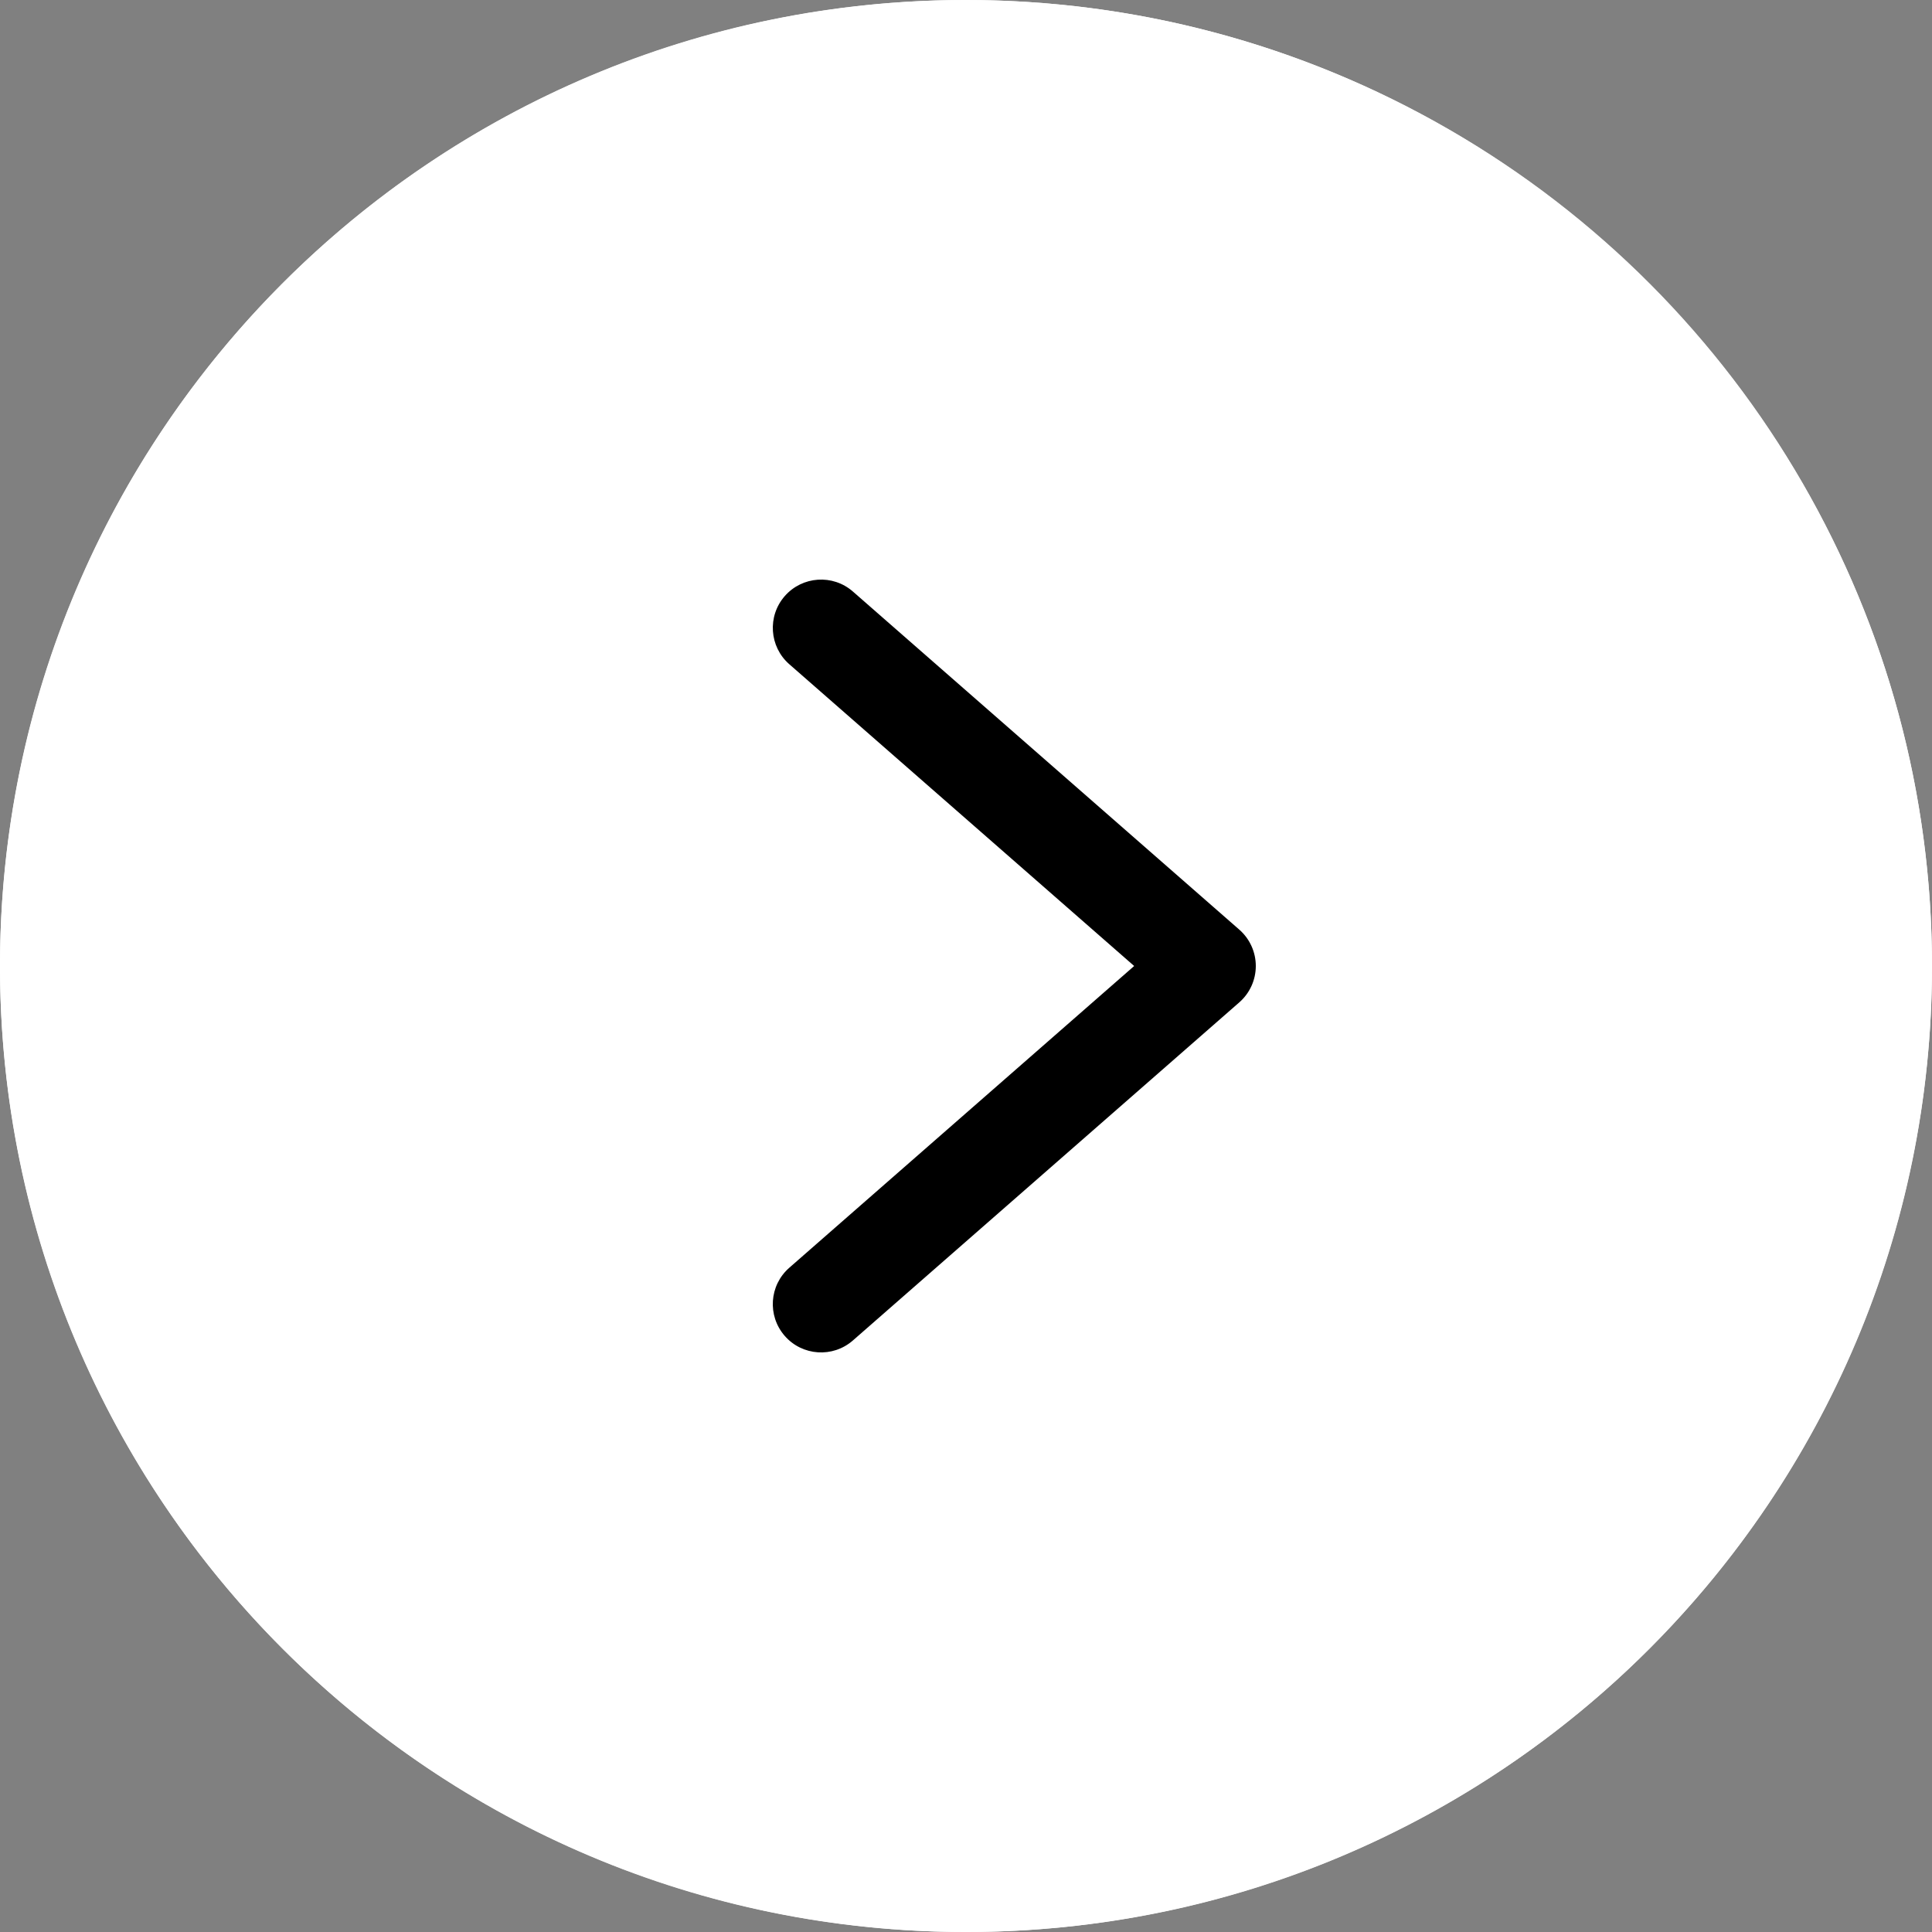
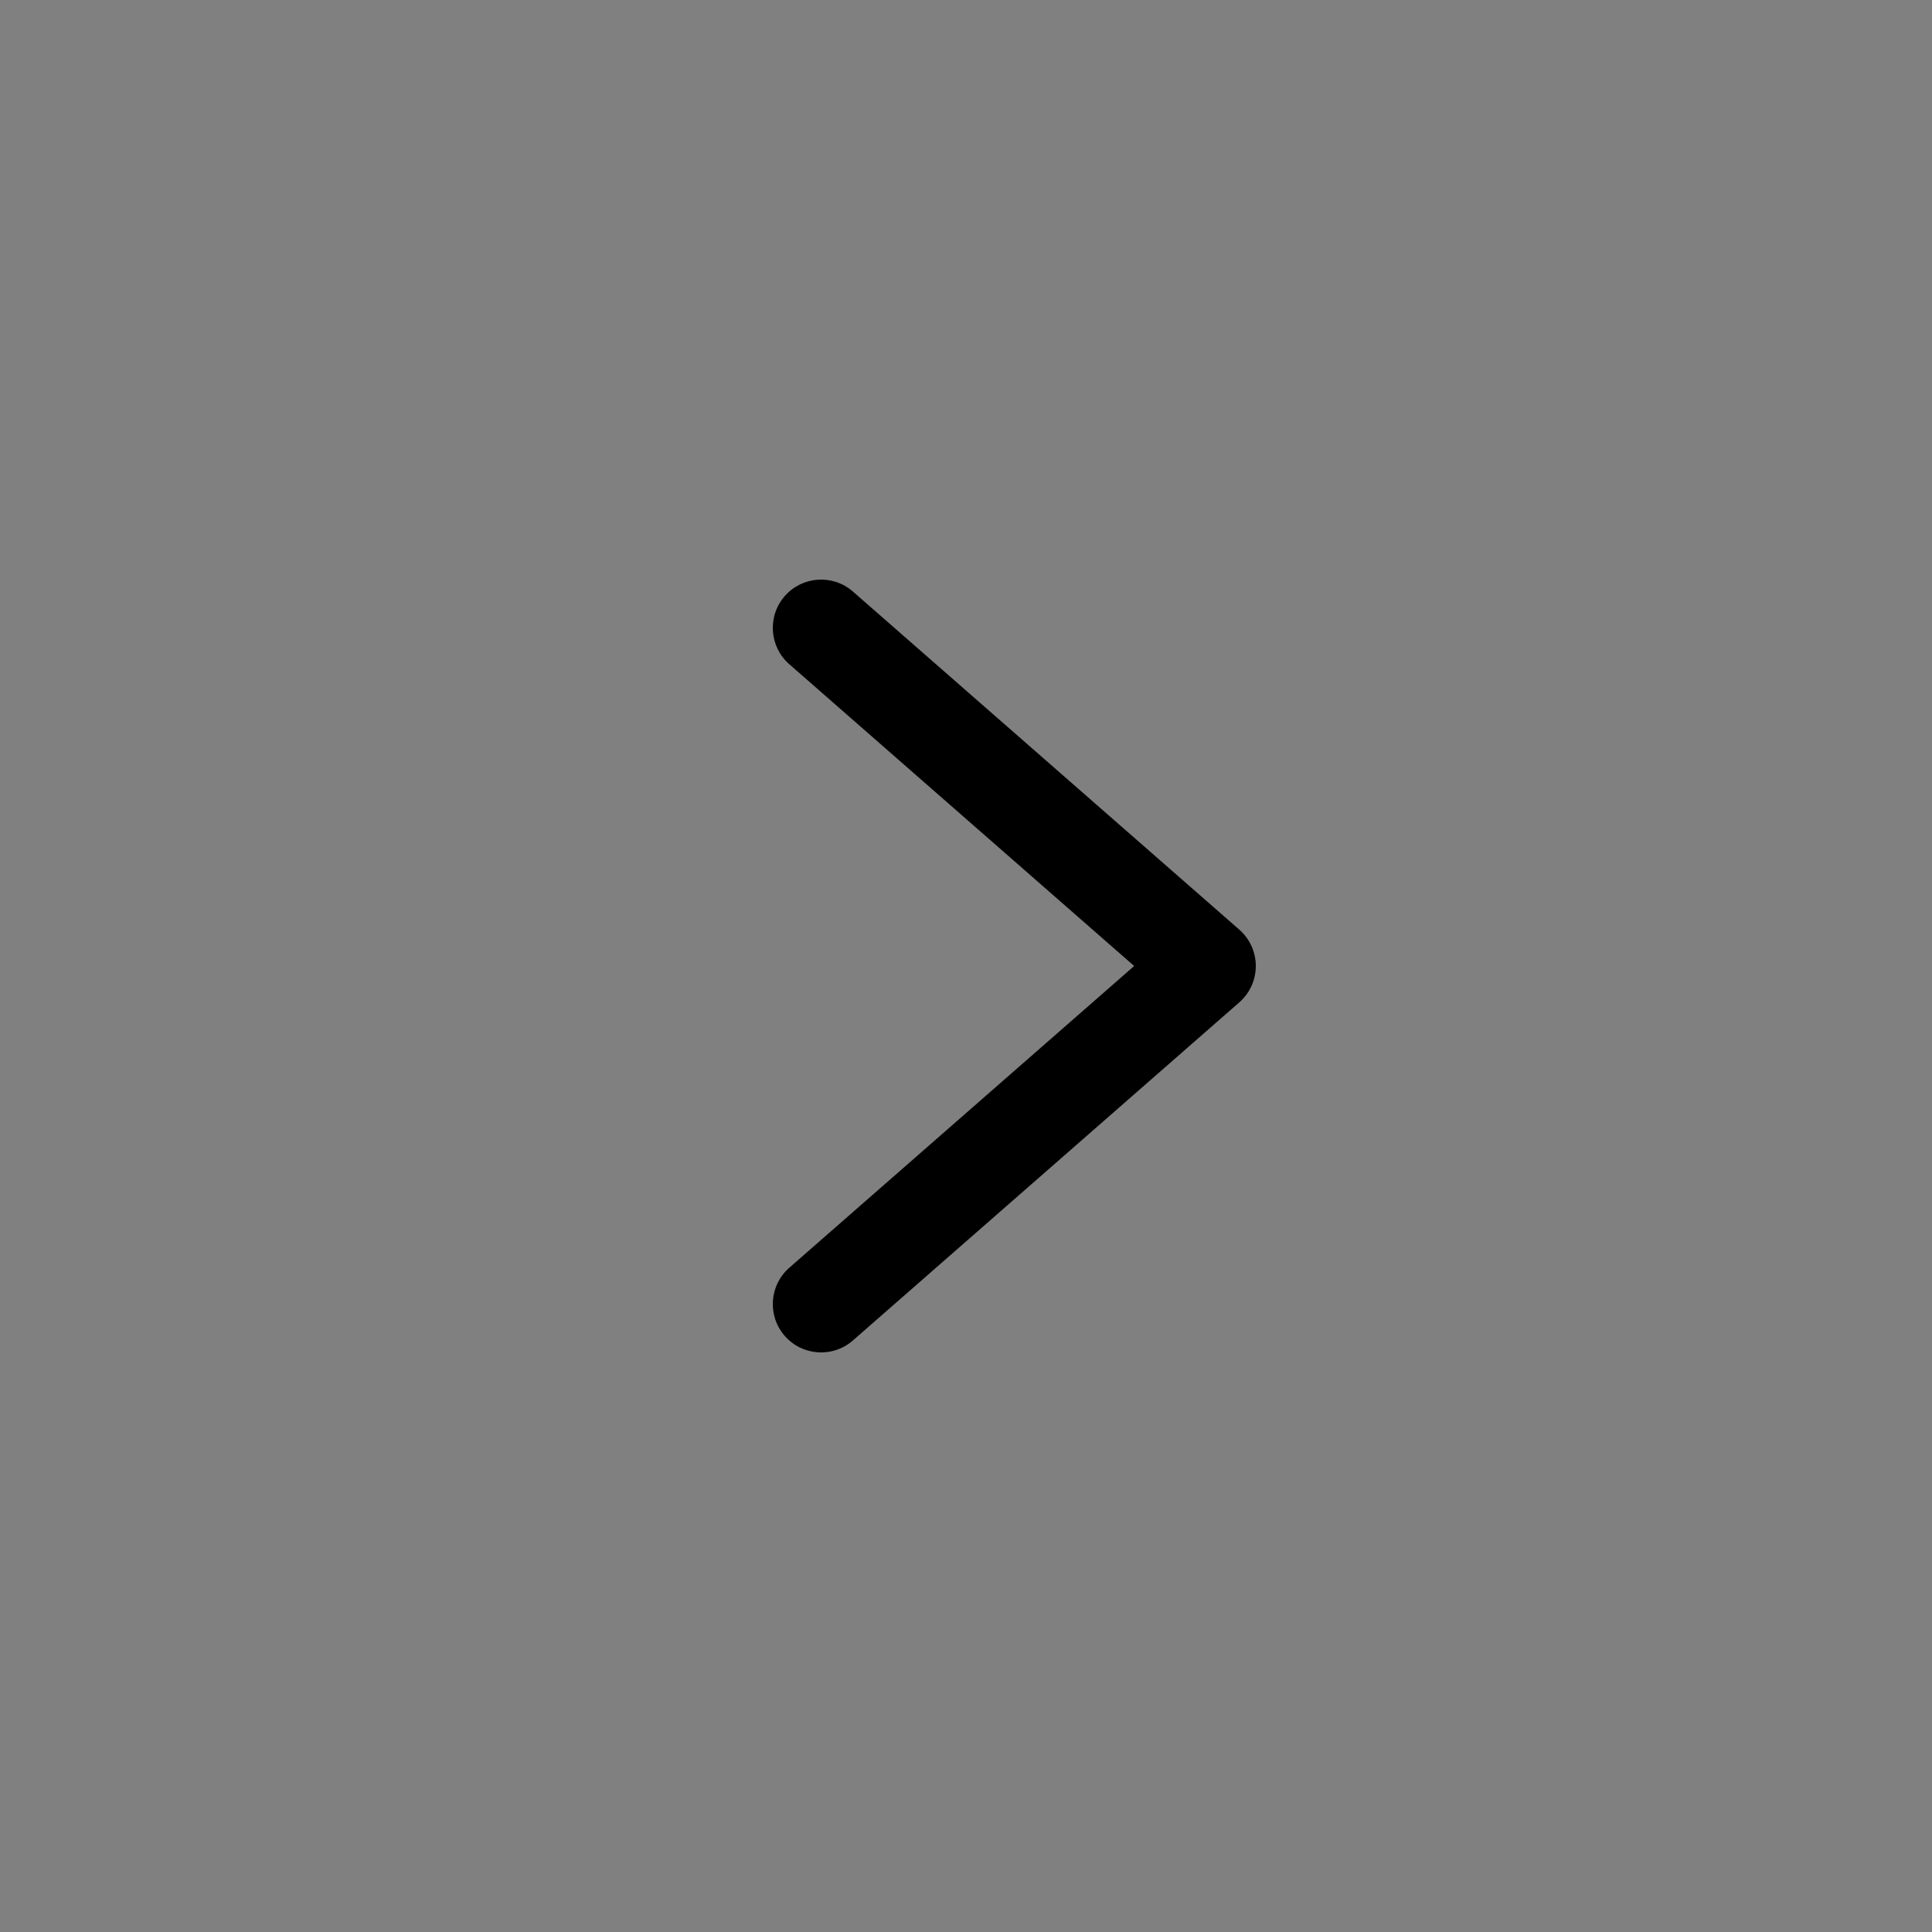
<svg xmlns="http://www.w3.org/2000/svg" width="50" height="50" viewBox="0 0 50 50" fill="none">
  <rect x="0" y="0" width="50" height="50" fill="#808080" stroke="none" />
  <g clip-path="url(#clip0_1832_7)">
-     <circle cx="25" cy="25" r="25" fill="white" />
-     <path d="M25 0C11.193 0 0 11.193 0 25C0 38.807 11.193 50 25 50C38.807 50 50 38.807 50 25C49.985 11.199 38.801 0.016 25 0ZM25 47.5C12.573 47.5 2.5 37.426 2.5 25C2.5 12.573 12.573 2.5 25 2.5C37.426 2.5 47.5 12.573 47.5 25C47.486 37.42 37.42 47.486 25 47.5Z" fill="white" />
    <path d="M22.073 15.309C21.553 14.854 20.764 14.908 20.309 15.427C19.855 15.947 19.908 16.737 20.428 17.191L29.352 25L20.427 32.809C19.907 33.264 19.855 34.053 20.309 34.573C20.763 35.093 21.553 35.146 22.073 34.691L32.073 25.941C32.344 25.704 32.5 25.361 32.5 25C32.5 24.639 32.344 24.296 32.073 24.059L22.073 15.309Z" fill="black" />
  </g>
  <defs>
    <clipPath id="clip0_1832_7">
      <rect width="50" height="50" fill="white" />
    </clipPath>
  </defs>
</svg>